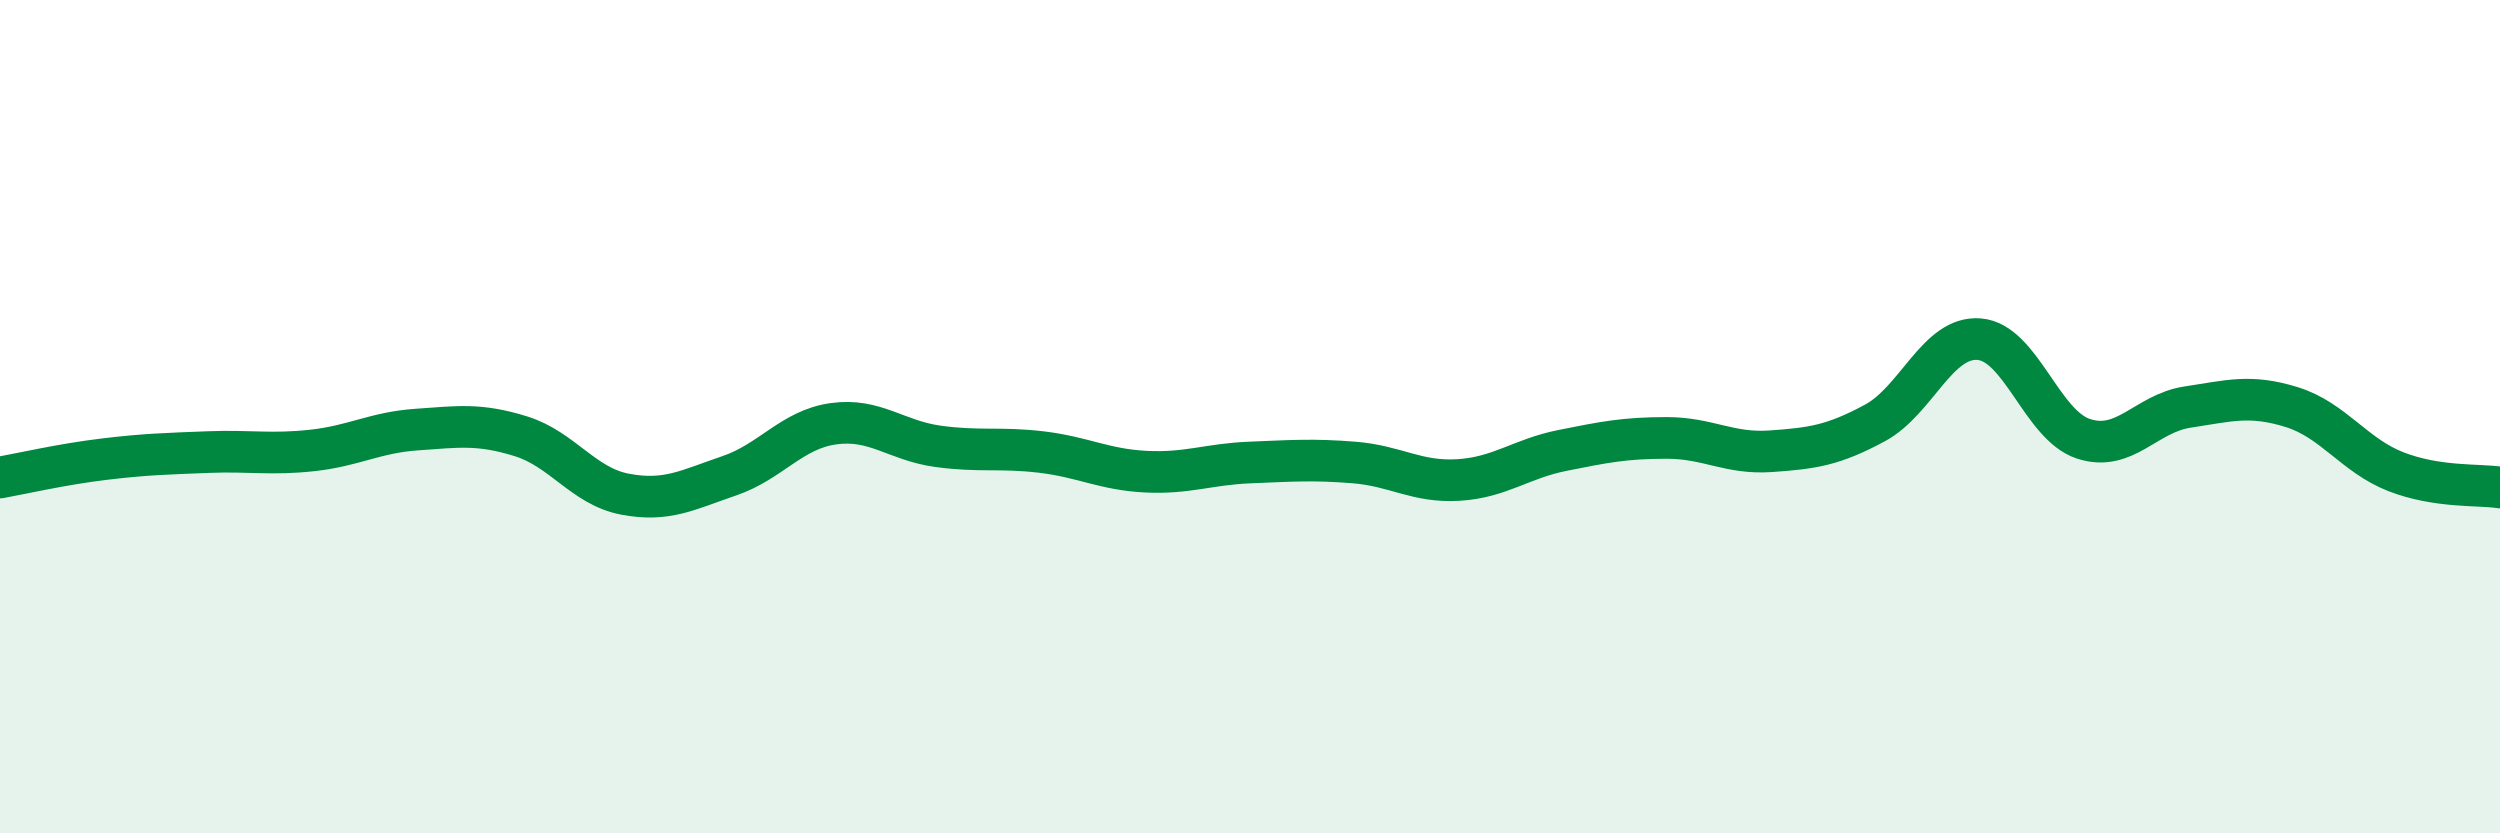
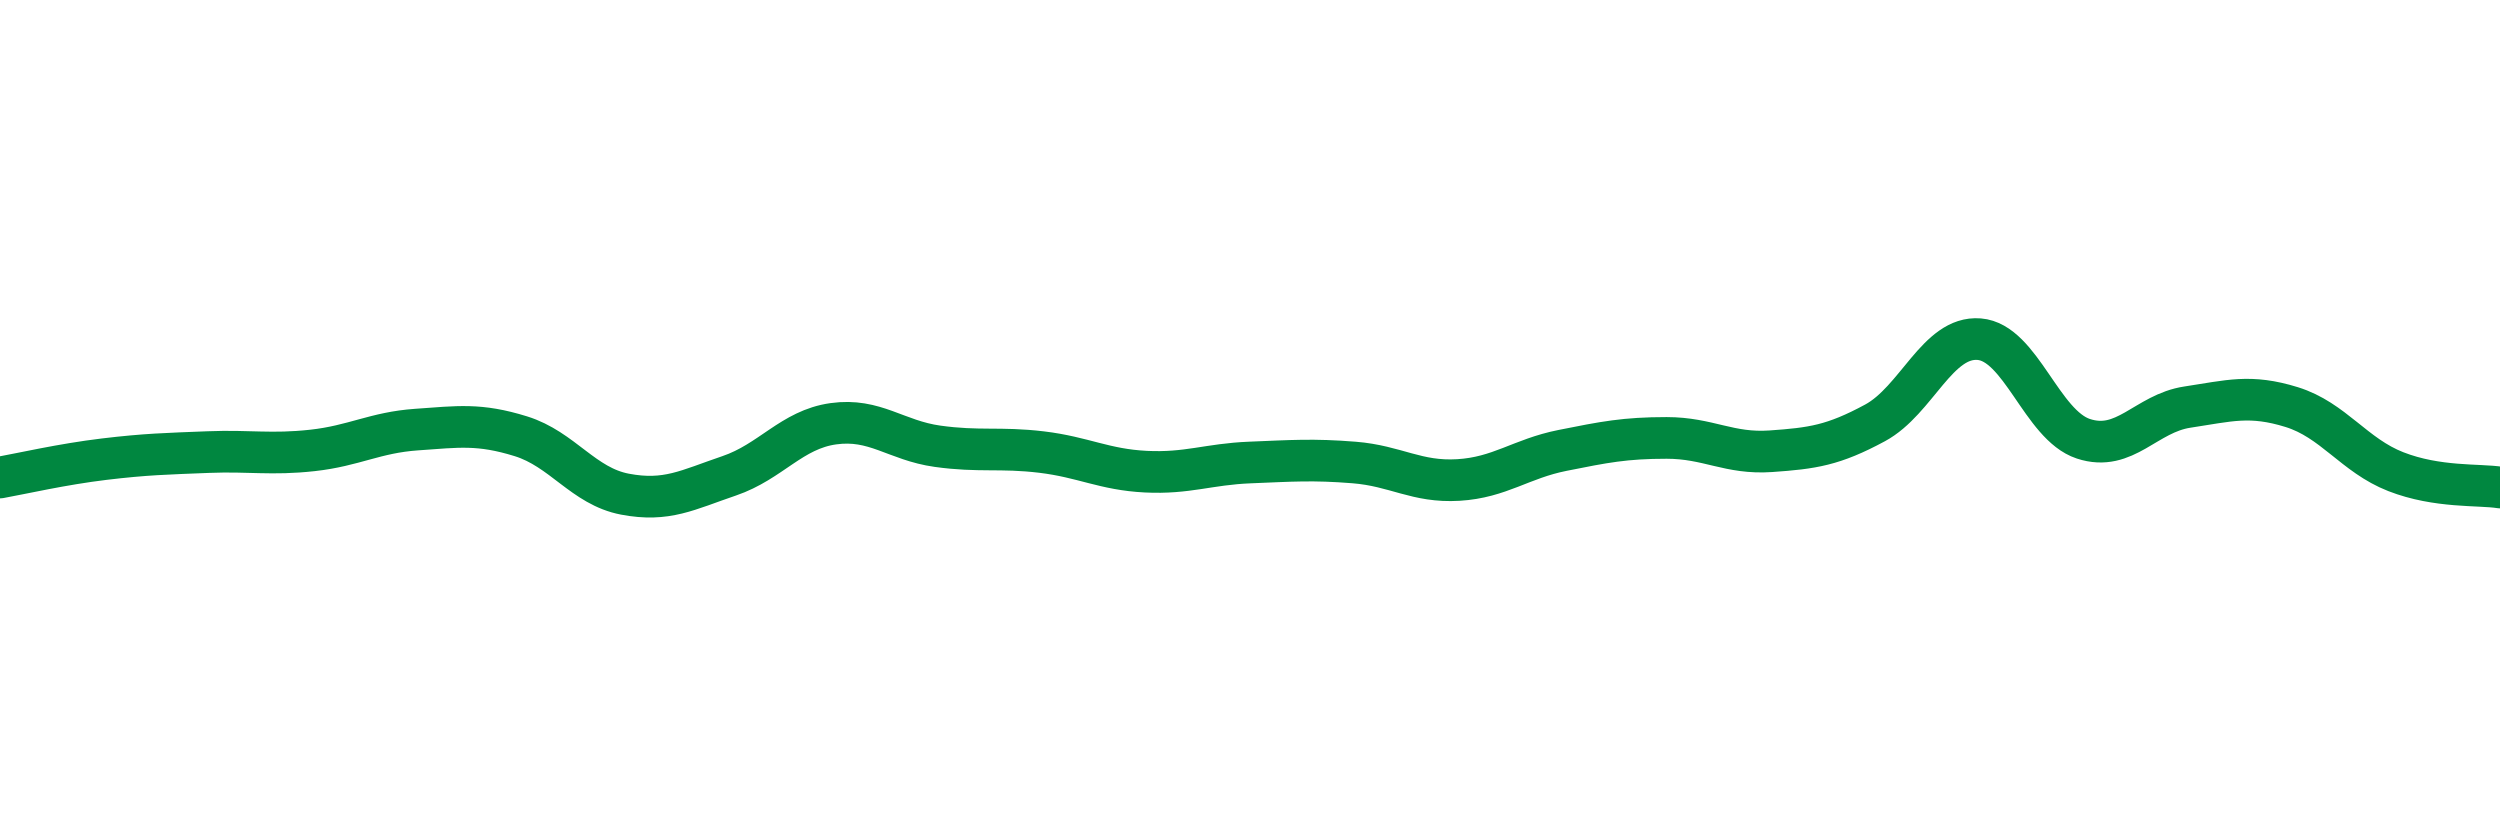
<svg xmlns="http://www.w3.org/2000/svg" width="60" height="20" viewBox="0 0 60 20">
-   <path d="M 0,11.46 C 0.5,11.37 1.5,11.14 2.5,11.02 C 3.5,10.9 4,10.89 5,10.85 C 6,10.81 6.5,10.92 7.5,10.81 C 8.5,10.7 9,10.38 10,10.31 C 11,10.24 11.5,10.16 12.5,10.47 C 13.5,10.78 14,11.67 15,11.86 C 16,12.05 16.5,11.76 17.5,11.42 C 18.5,11.08 19,10.31 20,10.17 C 21,10.03 21.5,10.57 22.5,10.71 C 23.5,10.85 24,10.73 25,10.85 C 26,10.97 26.5,11.27 27.5,11.32 C 28.5,11.37 29,11.14 30,11.1 C 31,11.06 31.5,11.02 32.5,11.1 C 33.5,11.18 34,11.58 35,11.52 C 36,11.46 36.5,11.01 37.5,10.81 C 38.5,10.61 39,10.51 40,10.51 C 41,10.51 41.5,10.9 42.5,10.83 C 43.5,10.76 44,10.69 45,10.15 C 46,9.61 46.5,8.06 47.5,8.14 C 48.5,8.22 49,10.2 50,10.53 C 51,10.86 51.5,9.92 52.5,9.77 C 53.5,9.62 54,9.46 55,9.77 C 56,10.08 56.5,10.93 57.5,11.32 C 58.5,11.71 59.5,11.62 60,11.7L60 20L0 20Z" fill="#008740" opacity="0.1" stroke-linecap="round" stroke-linejoin="round" />
  <path d="M 0,11.46 C 0.5,11.37 1.5,11.14 2.5,11.02 C 3.5,10.9 4,10.89 5,10.85 C 6,10.81 6.5,10.92 7.5,10.81 C 8.5,10.7 9,10.38 10,10.31 C 11,10.24 11.5,10.16 12.5,10.47 C 13.5,10.78 14,11.67 15,11.86 C 16,12.05 16.5,11.76 17.5,11.42 C 18.5,11.08 19,10.31 20,10.17 C 21,10.03 21.5,10.57 22.5,10.71 C 23.5,10.85 24,10.73 25,10.85 C 26,10.97 26.5,11.27 27.5,11.32 C 28.5,11.37 29,11.14 30,11.1 C 31,11.06 31.5,11.02 32.5,11.1 C 33.5,11.18 34,11.58 35,11.52 C 36,11.46 36.5,11.01 37.5,10.81 C 38.5,10.61 39,10.51 40,10.51 C 41,10.51 41.5,10.9 42.5,10.83 C 43.5,10.76 44,10.69 45,10.15 C 46,9.61 46.5,8.06 47.5,8.14 C 48.5,8.22 49,10.2 50,10.53 C 51,10.86 51.5,9.92 52.5,9.77 C 53.5,9.62 54,9.46 55,9.77 C 56,10.08 56.5,10.93 57.5,11.32 C 58.5,11.71 59.5,11.62 60,11.7" stroke="#008740" stroke-width="1" fill="none" stroke-linecap="round" stroke-linejoin="round" />
</svg>